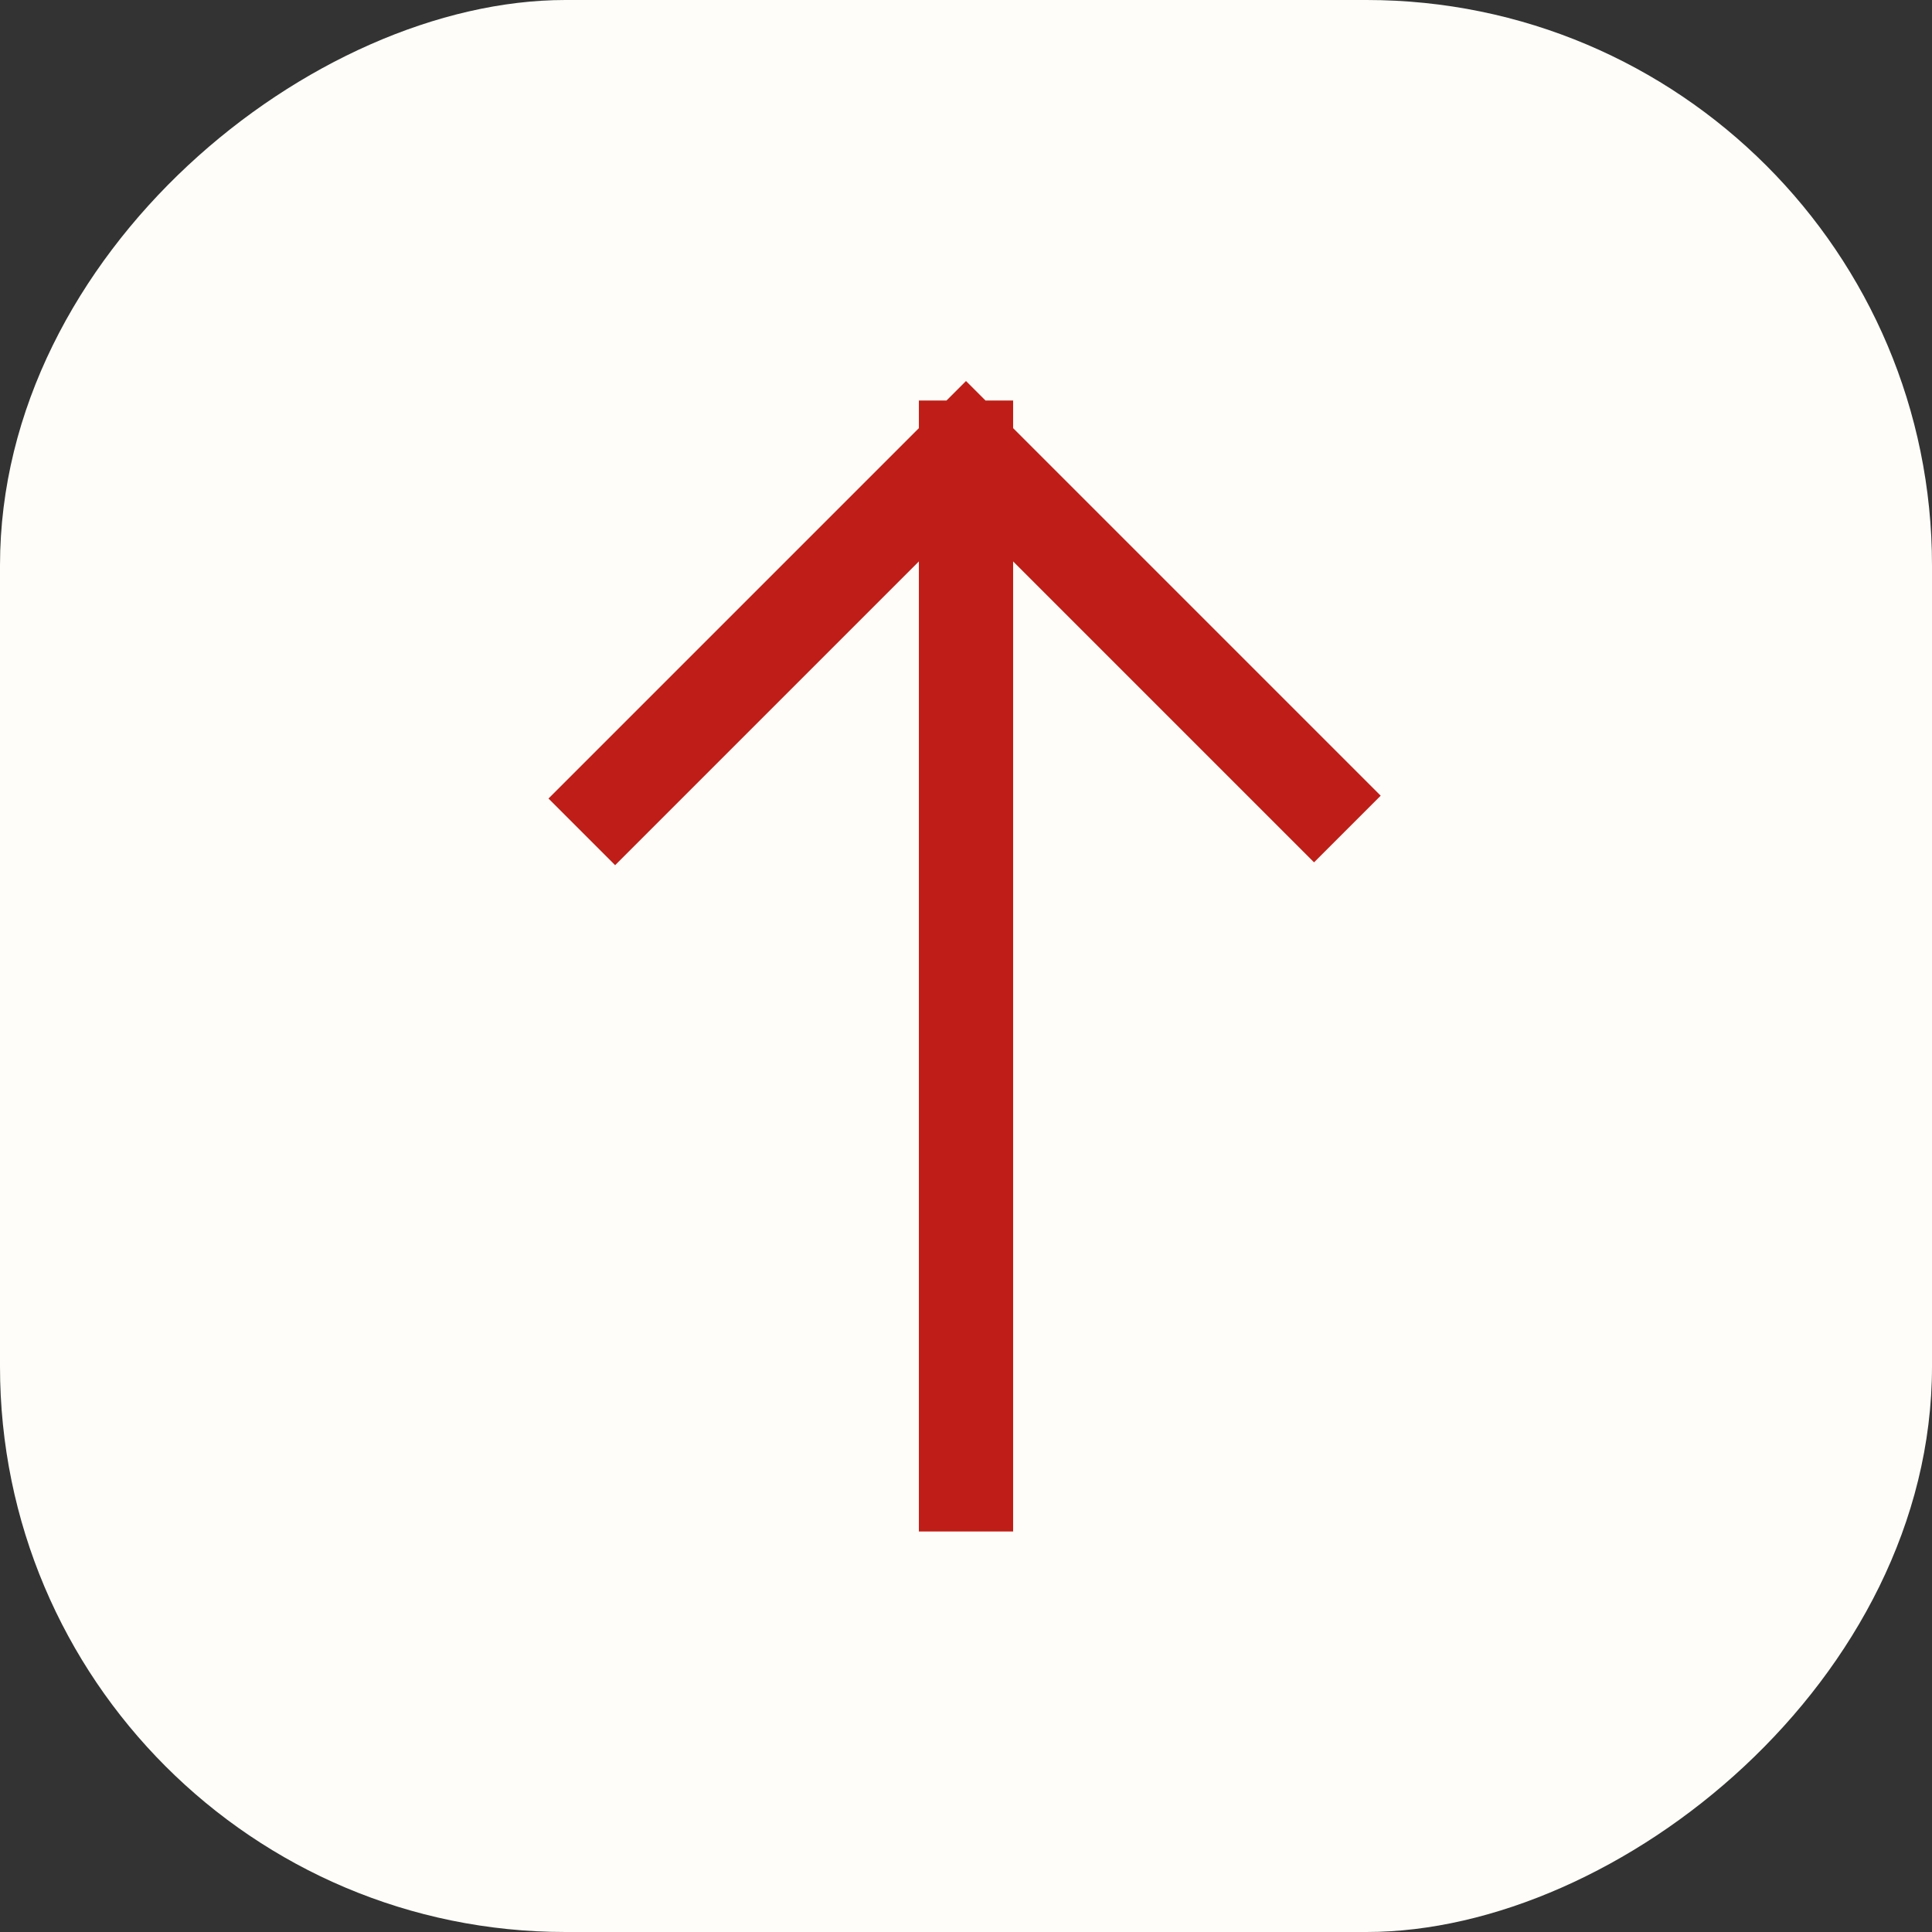
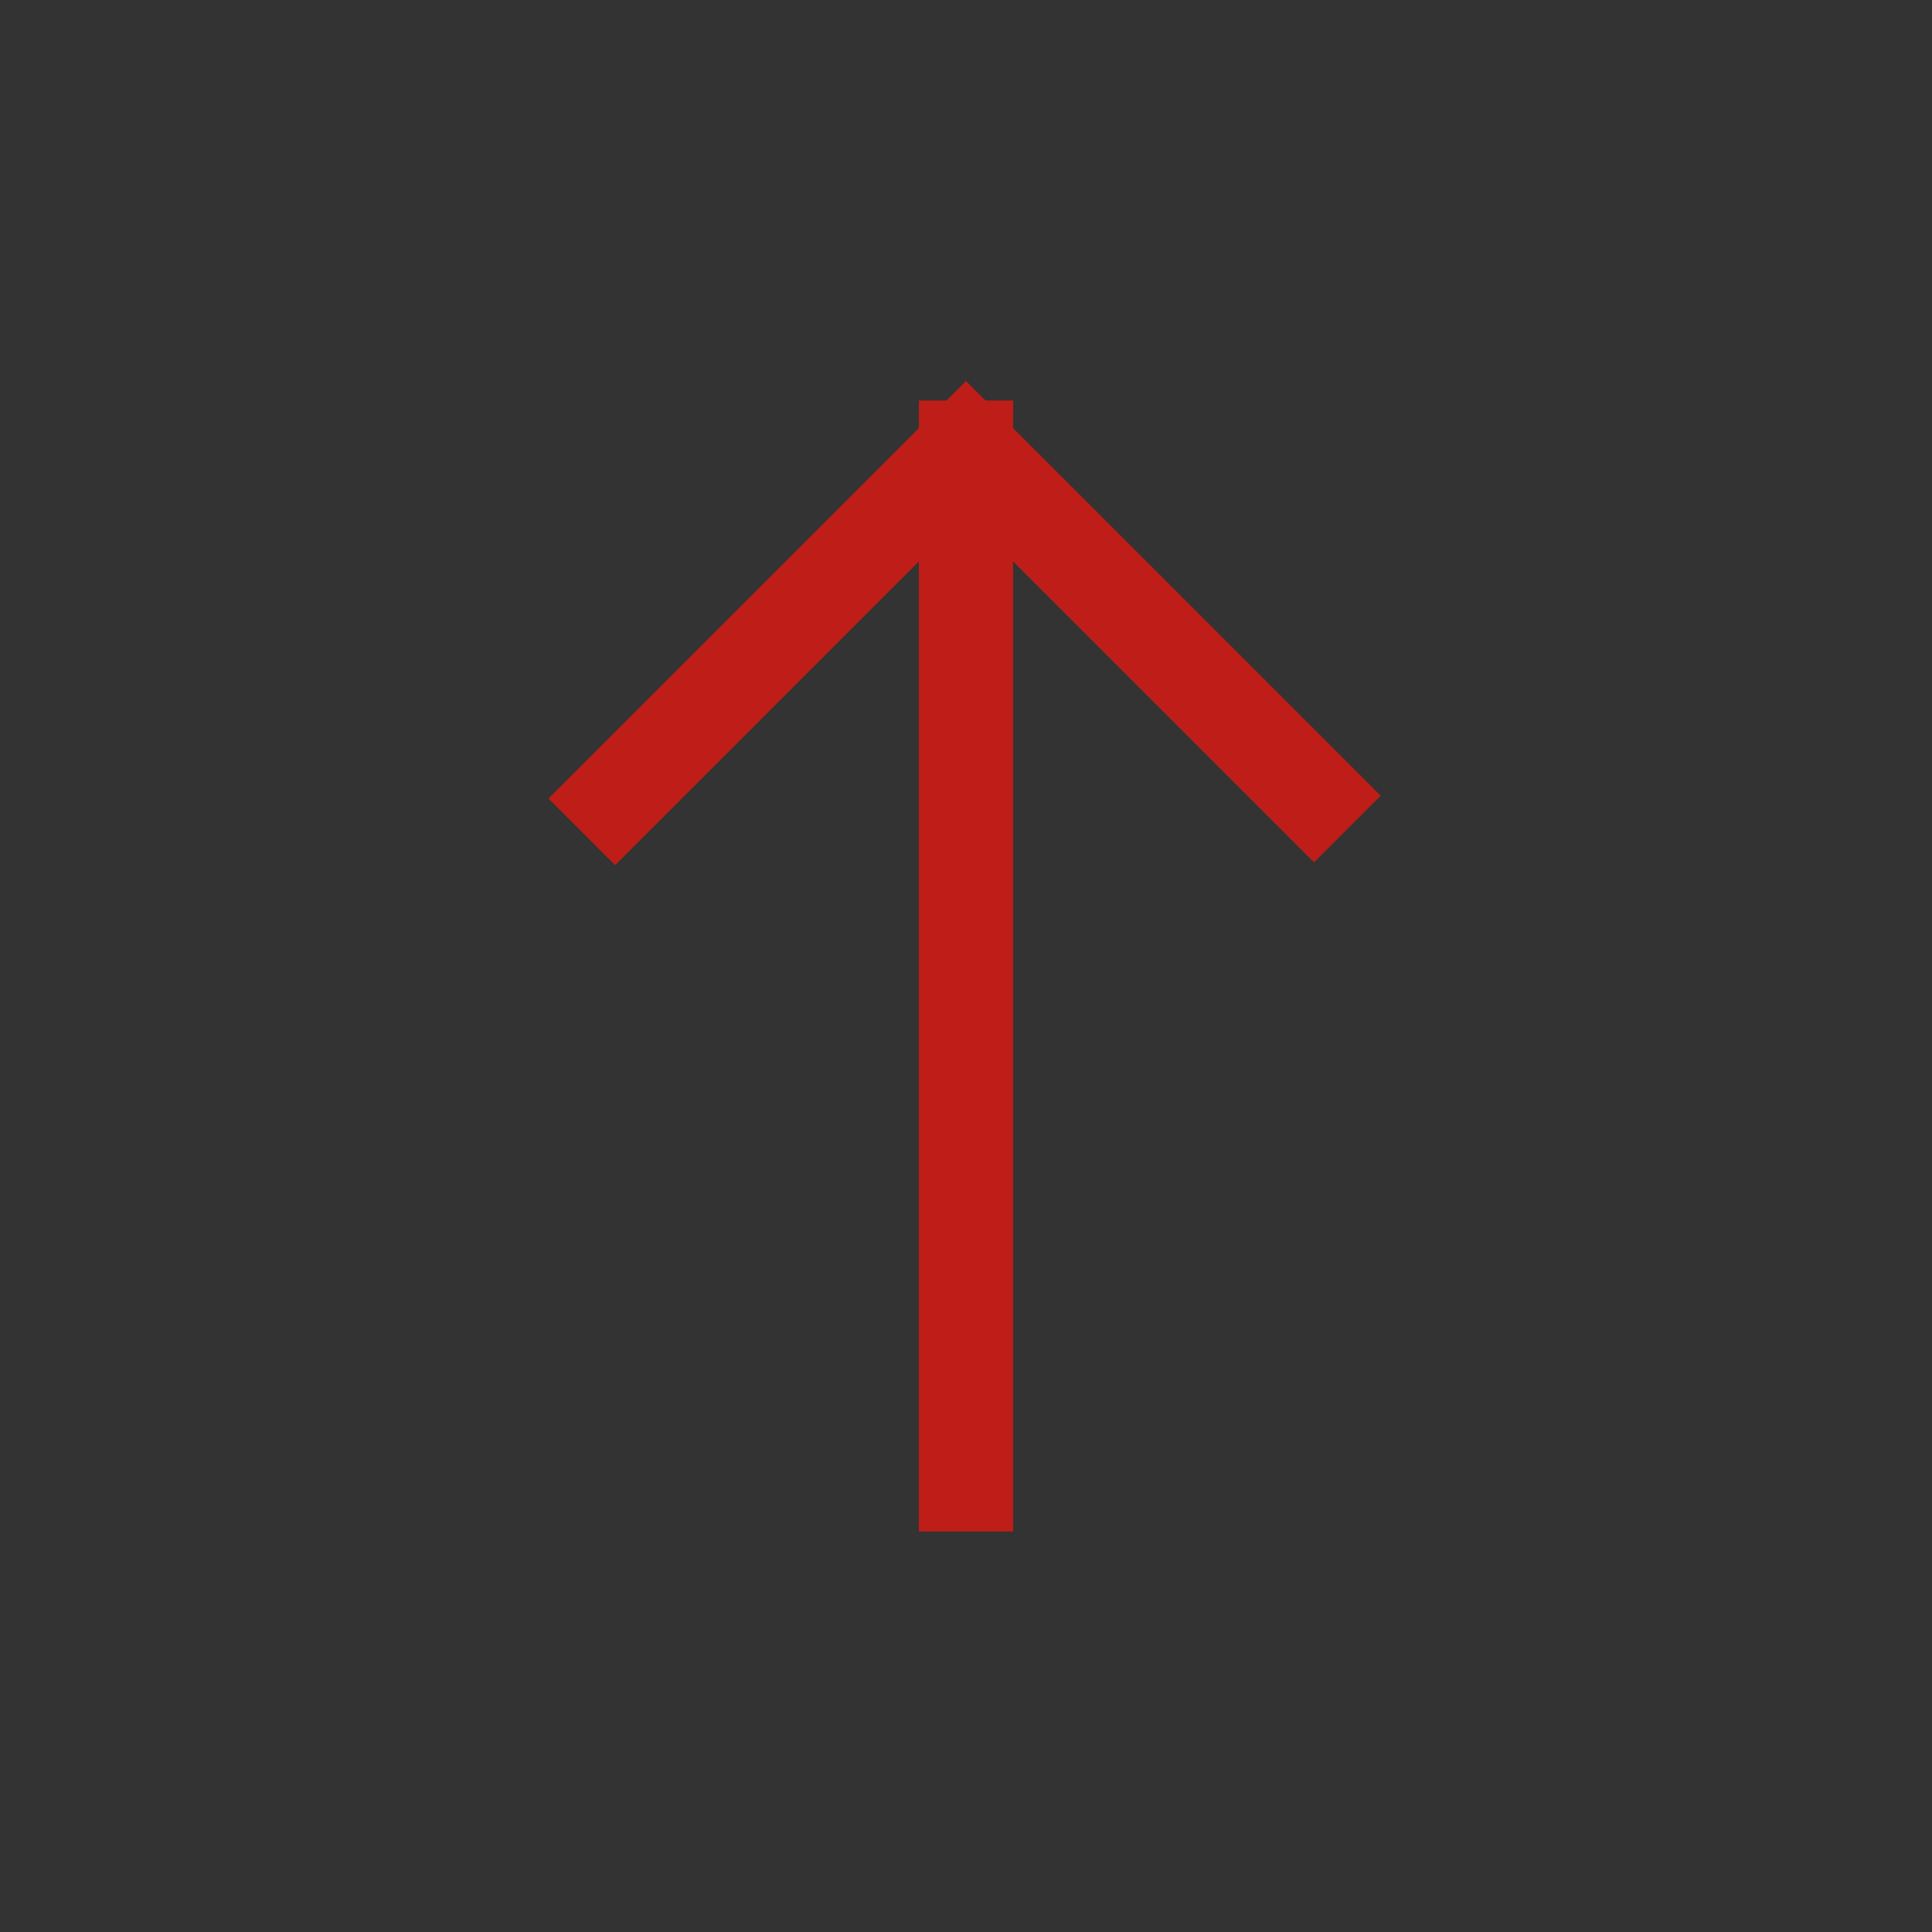
<svg xmlns="http://www.w3.org/2000/svg" width="41" height="41" viewBox="0 0 41 41" fill="none">
  <rect x="0" y="0" width="41" height="41" fill="#333333" stroke="none" />
-   <rect y="41" width="41" height="41" rx="12" transform="rotate(-90 0 41)" fill="#FEFDF9" />
  <path d="M20.5 31.5L20.5 9.5M20.5 9.5L13.054 16.946M20.5 9.5L27.886 16.886" stroke="#BE1E17" stroke-width="2" stroke-linecap="square" />
</svg>